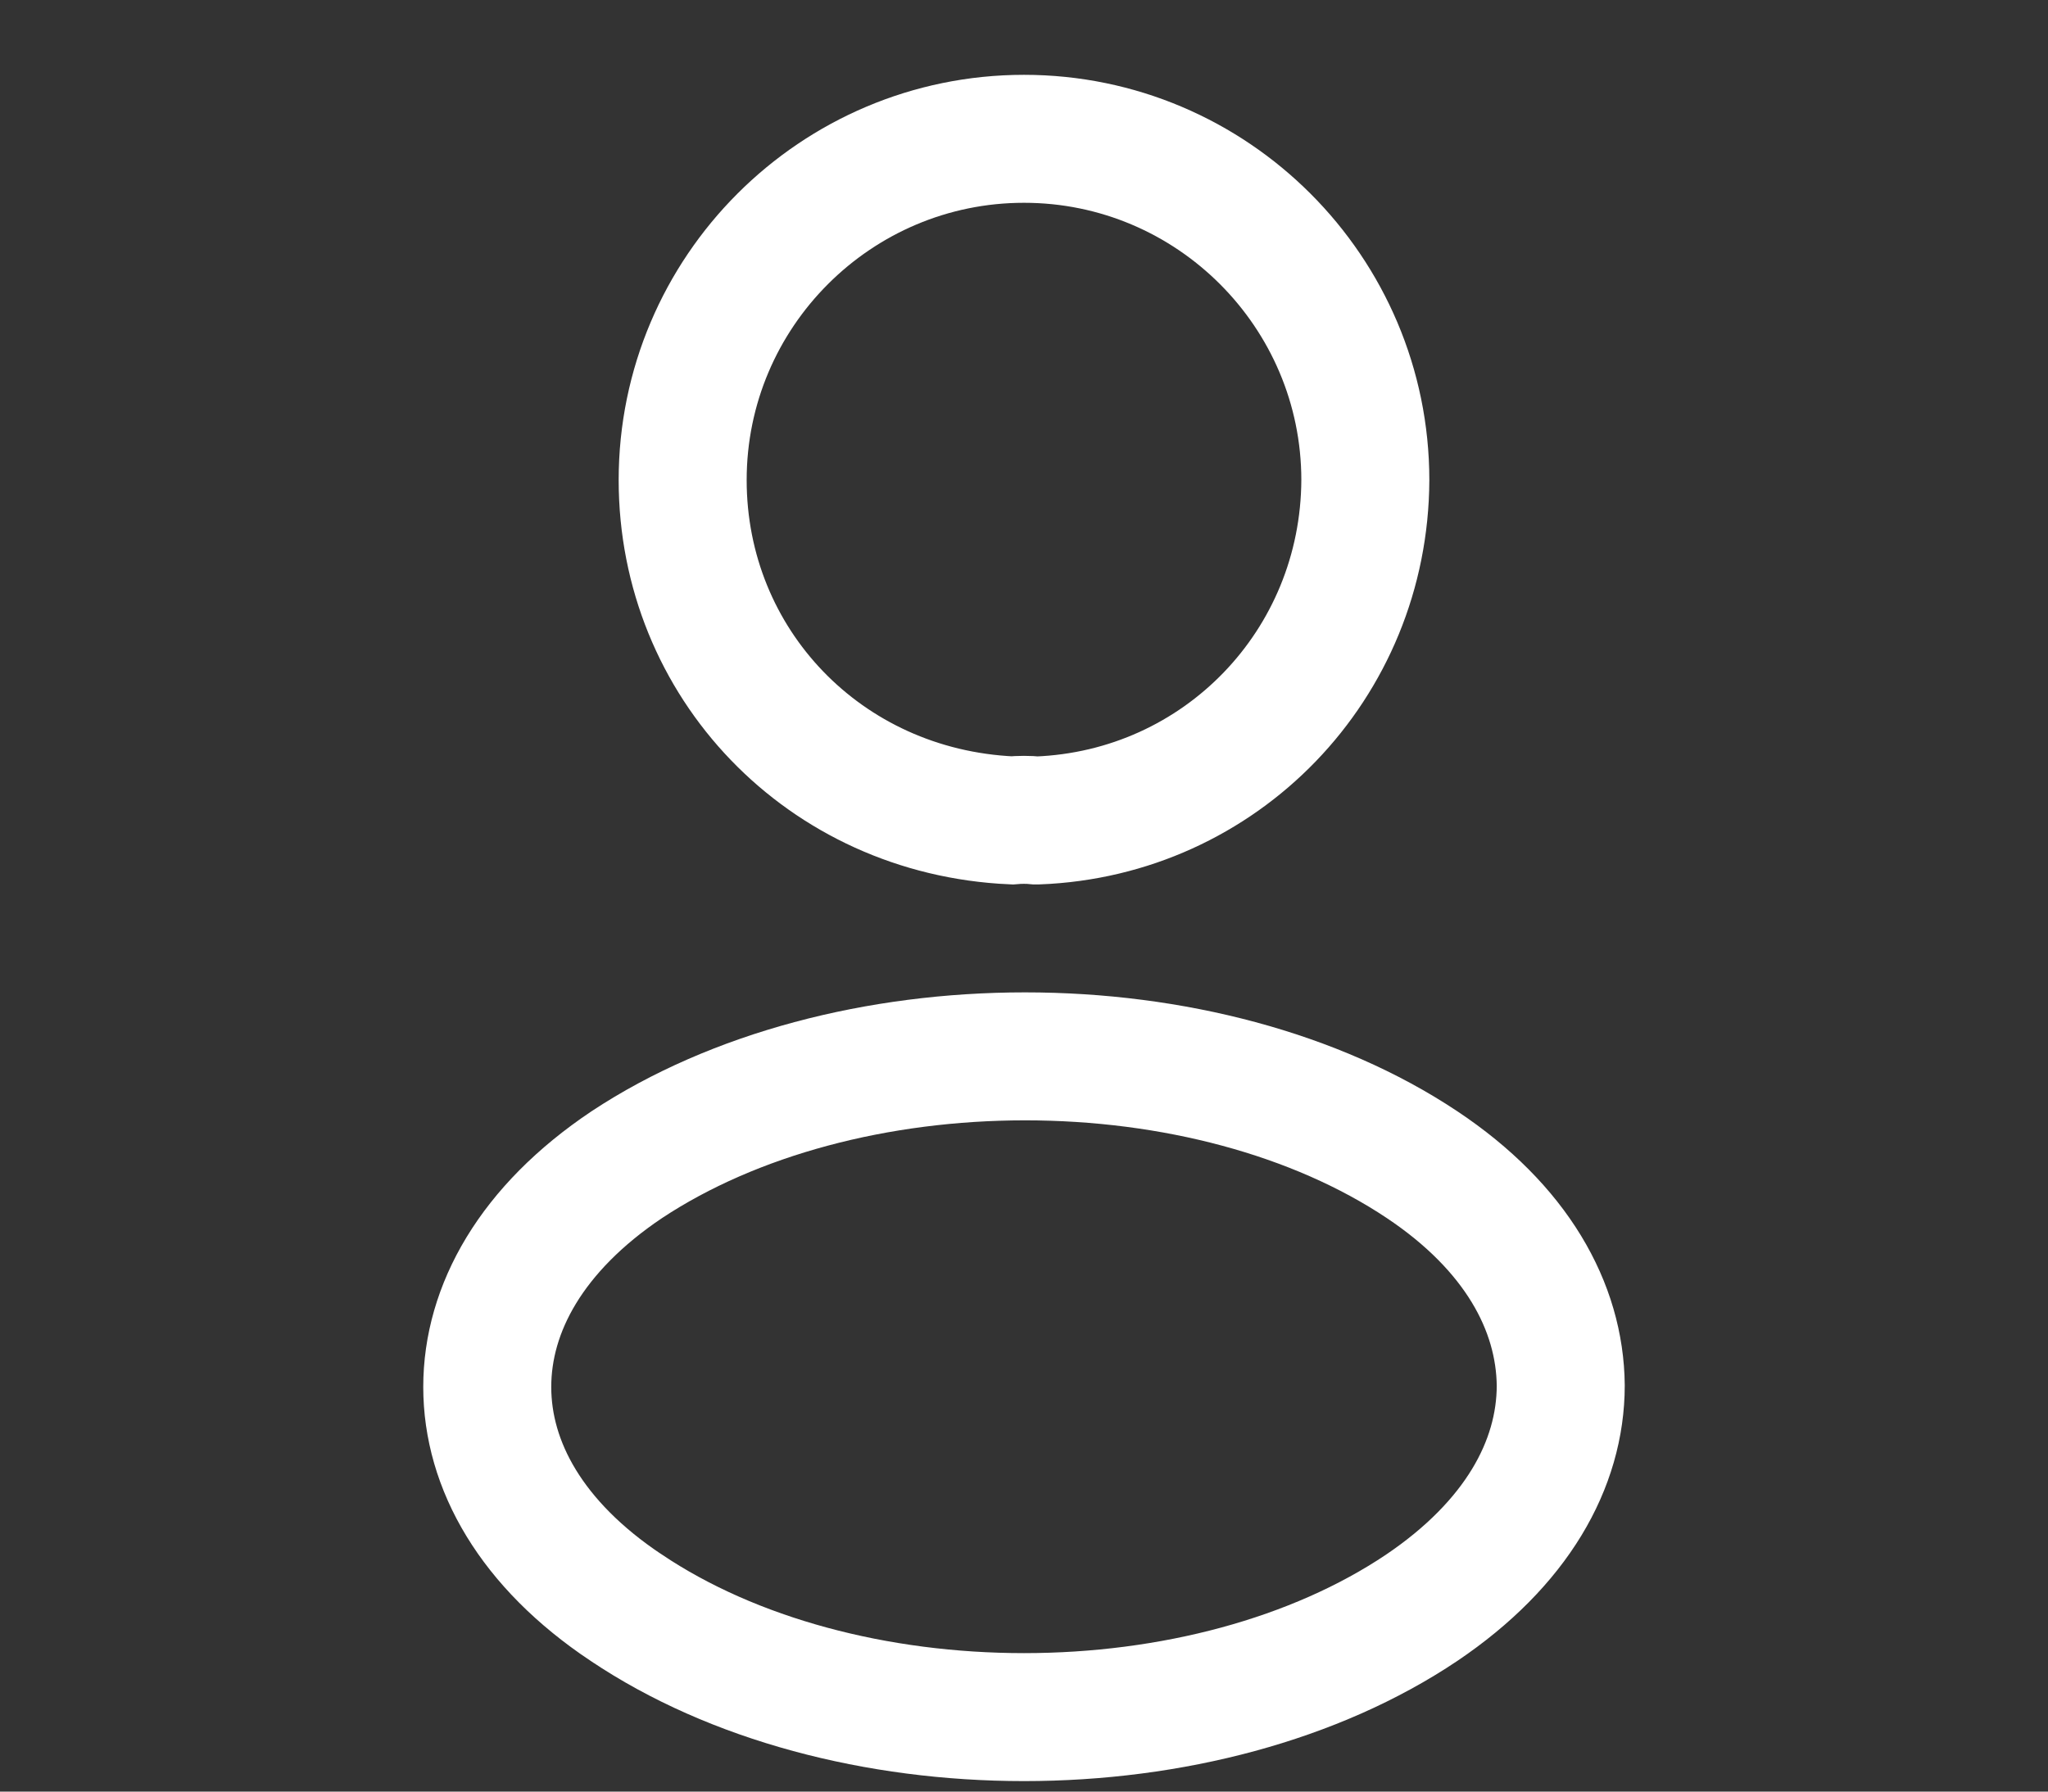
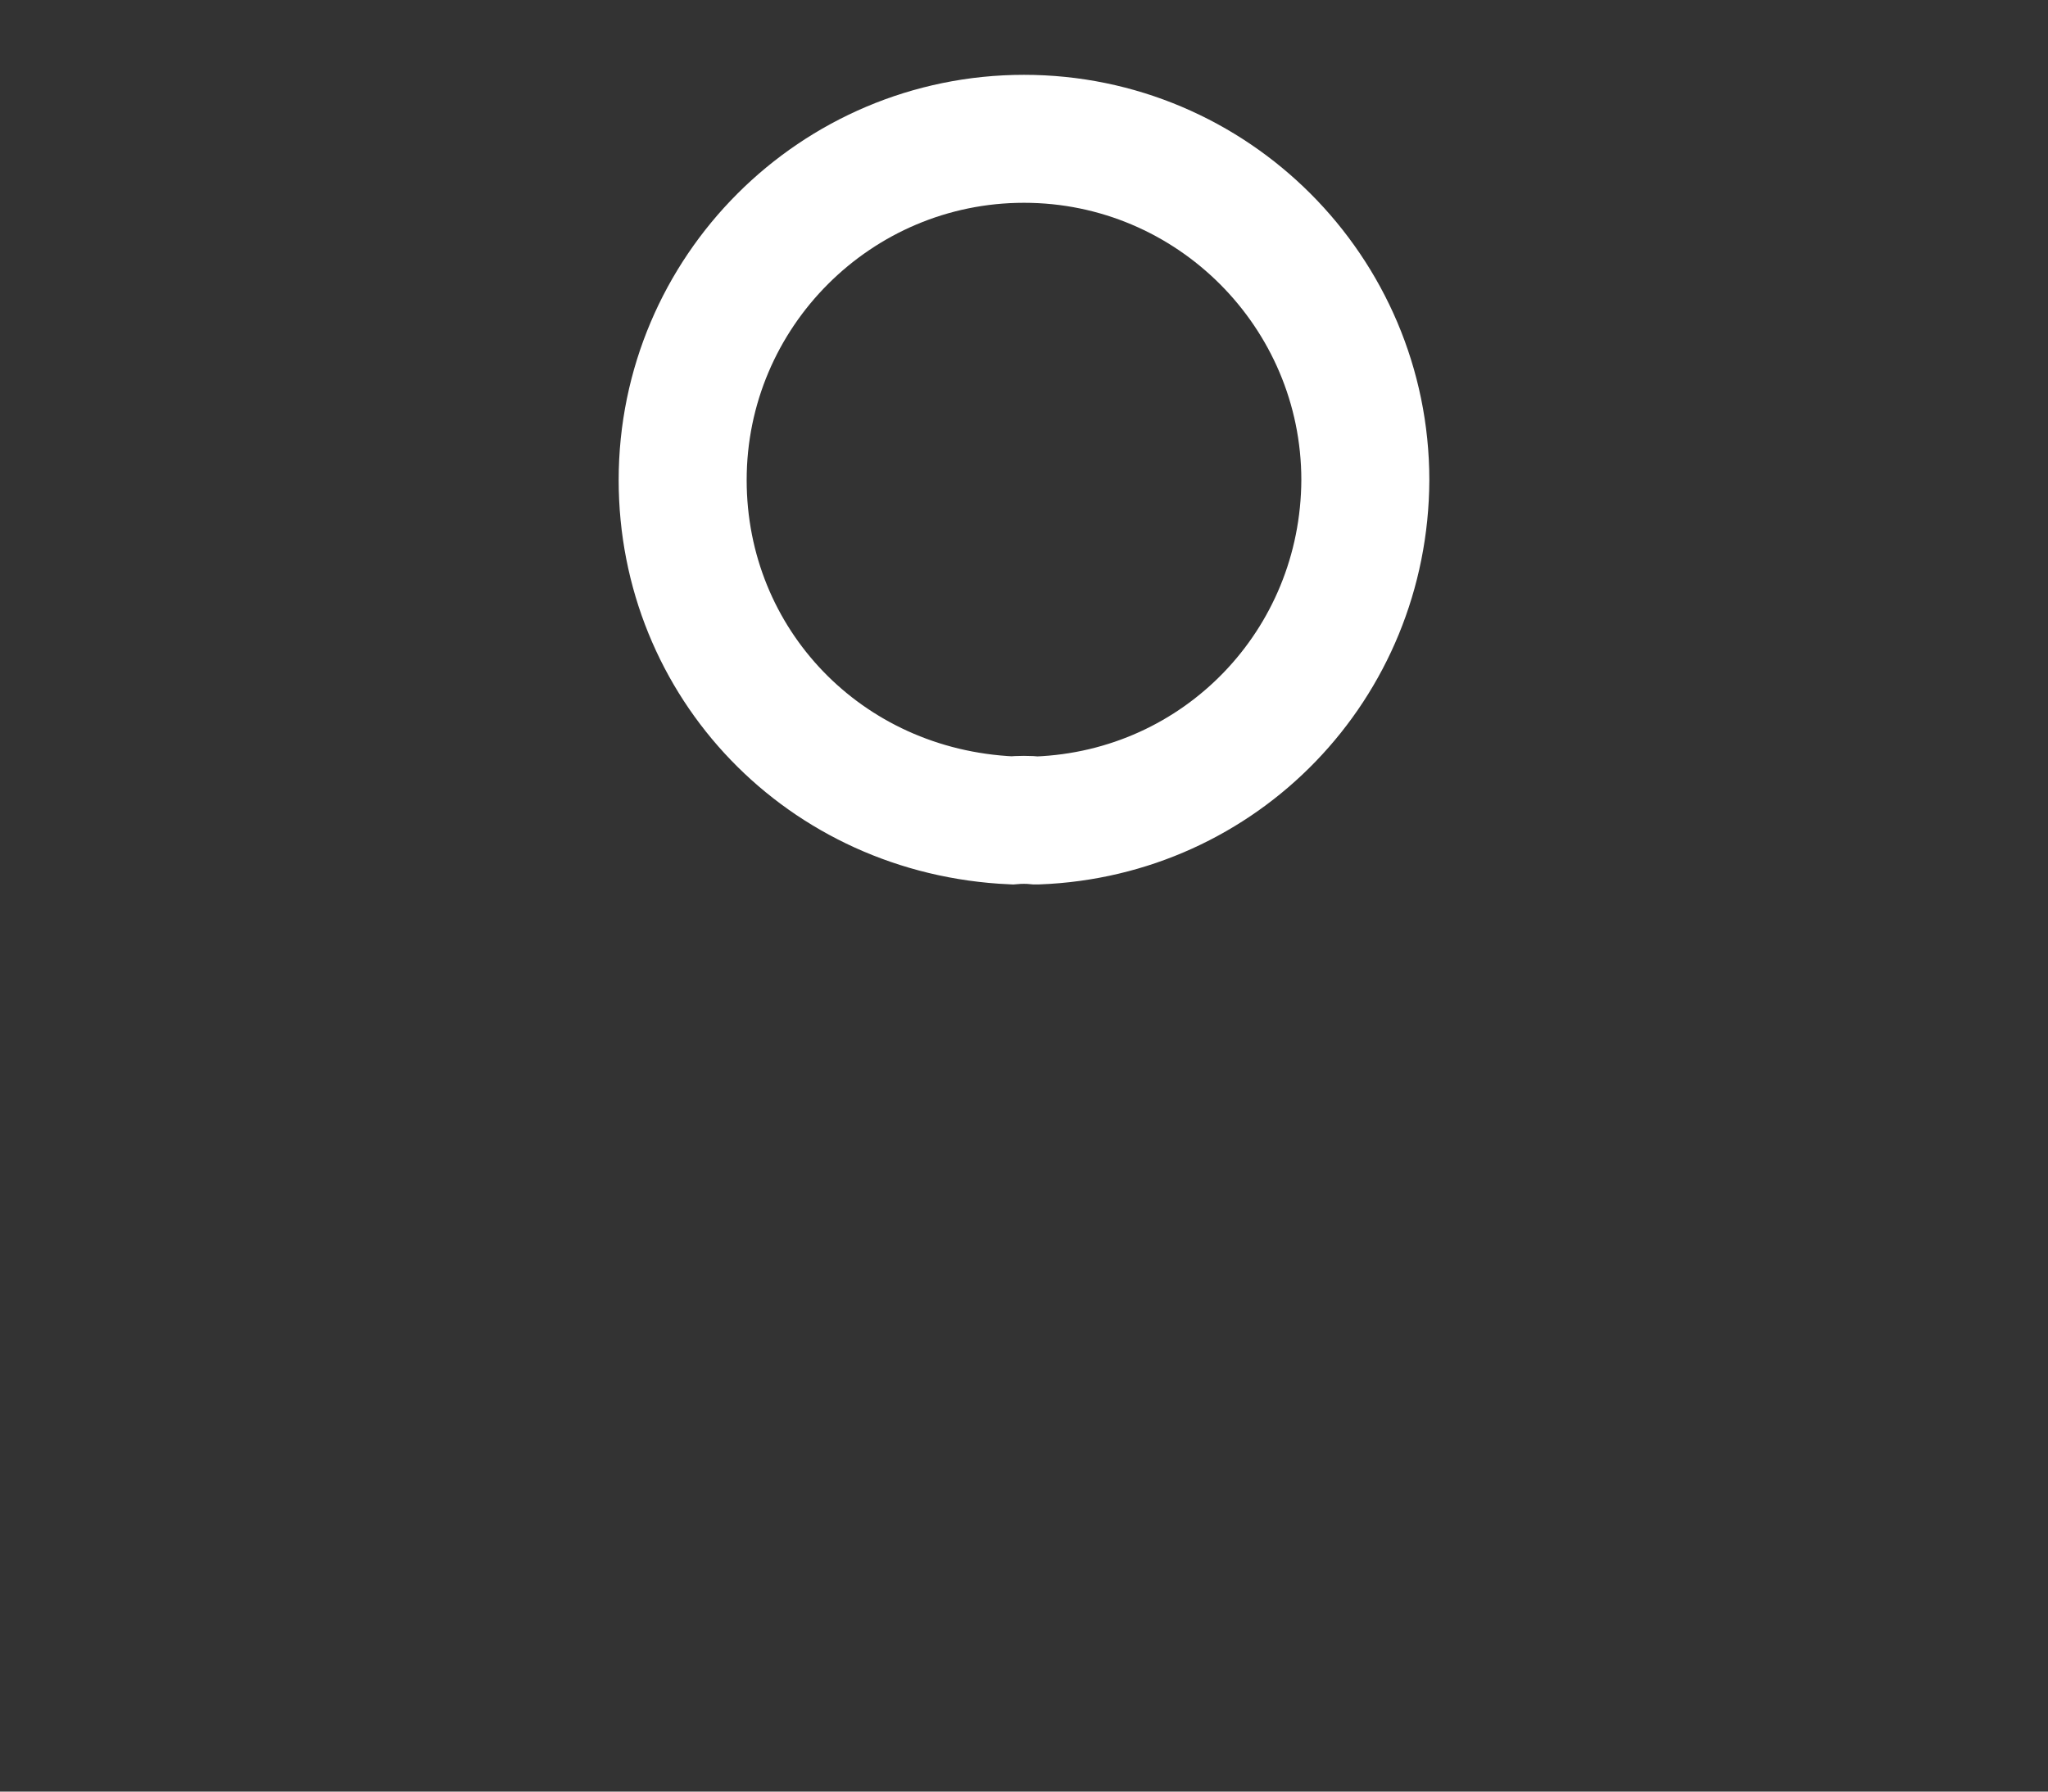
<svg xmlns="http://www.w3.org/2000/svg" width="24" height="21" viewBox="0 0 24 21" fill="none">
  <rect x="0" y="0" width="24" height="21" fill="#333333" stroke="none" />
  <path d="M8 5.627C8 3.421 9.794 1.627 12 1.627C14.205 1.627 15.999 3.421 16 5.626C15.991 7.79 14.305 9.535 12.156 9.617H12.156H12.156H12.156H12.156H12.156H12.156H12.156H12.156H12.156H12.156H12.156H12.156H12.156H12.156H12.156H12.156H12.156H12.156H12.156H12.156H12.155H12.155H12.155H12.155H12.155H12.155H12.155H12.155H12.155H12.155H12.155H12.155H12.155H12.155H12.155H12.155H12.155H12.155H12.155H12.155H12.155H12.155H12.155H12.155H12.155H12.155H12.155H12.154H12.154H12.154H12.154H12.154H12.154H12.154H12.154H12.154H12.154H12.154H12.154H12.154H12.154H12.154H12.154H12.154H12.154H12.154H12.154H12.154H12.153H12.153H12.153H12.153H12.153H12.153H12.153H12.153H12.153H12.153H12.153H12.153H12.153H12.153H12.153H12.153H12.153H12.153H12.153H12.153H12.153H12.153H12.152H12.152H12.152H12.152H12.152H12.152H12.152H12.152H12.152H12.152H12.152H12.152H12.152H12.152H12.152H12.152H12.152H12.152H12.152H12.152H12.152H12.151H12.151H12.151H12.151H12.151H12.151H12.151H12.151H12.151H12.151H12.151H12.151H12.151H12.151H12.151H12.151H12.151H12.15H12.15H12.15H12.15H12.15H12.15H12.15H12.15H12.15H12.15H12.15H12.15H12.15H12.149H12.149H12.149H12.149H12.149H12.149H12.149H12.149H12.149H12.149H12.148H12.148H12.148H12.148H12.148H12.148H12.148H12.148H12.148H12.147C12.048 9.607 11.948 9.608 11.857 9.616C9.66 9.516 8 7.772 8 5.627Z" stroke="white" stroke-width="1.5" />
-   <path d="M7.338 18.844L7.336 18.843C6.228 18.104 5.71 17.175 5.71 16.257C5.71 15.339 6.228 14.4 7.346 13.651C8.603 12.82 10.29 12.382 12.012 12.382C13.736 12.382 15.418 12.82 16.664 13.651C17.767 14.386 18.281 15.315 18.29 16.24C18.289 17.167 17.77 18.096 16.661 18.845C15.41 19.685 13.724 20.127 12 20.127C10.276 20.127 8.589 19.685 7.338 18.844Z" stroke="white" stroke-width="1.5" />
</svg>